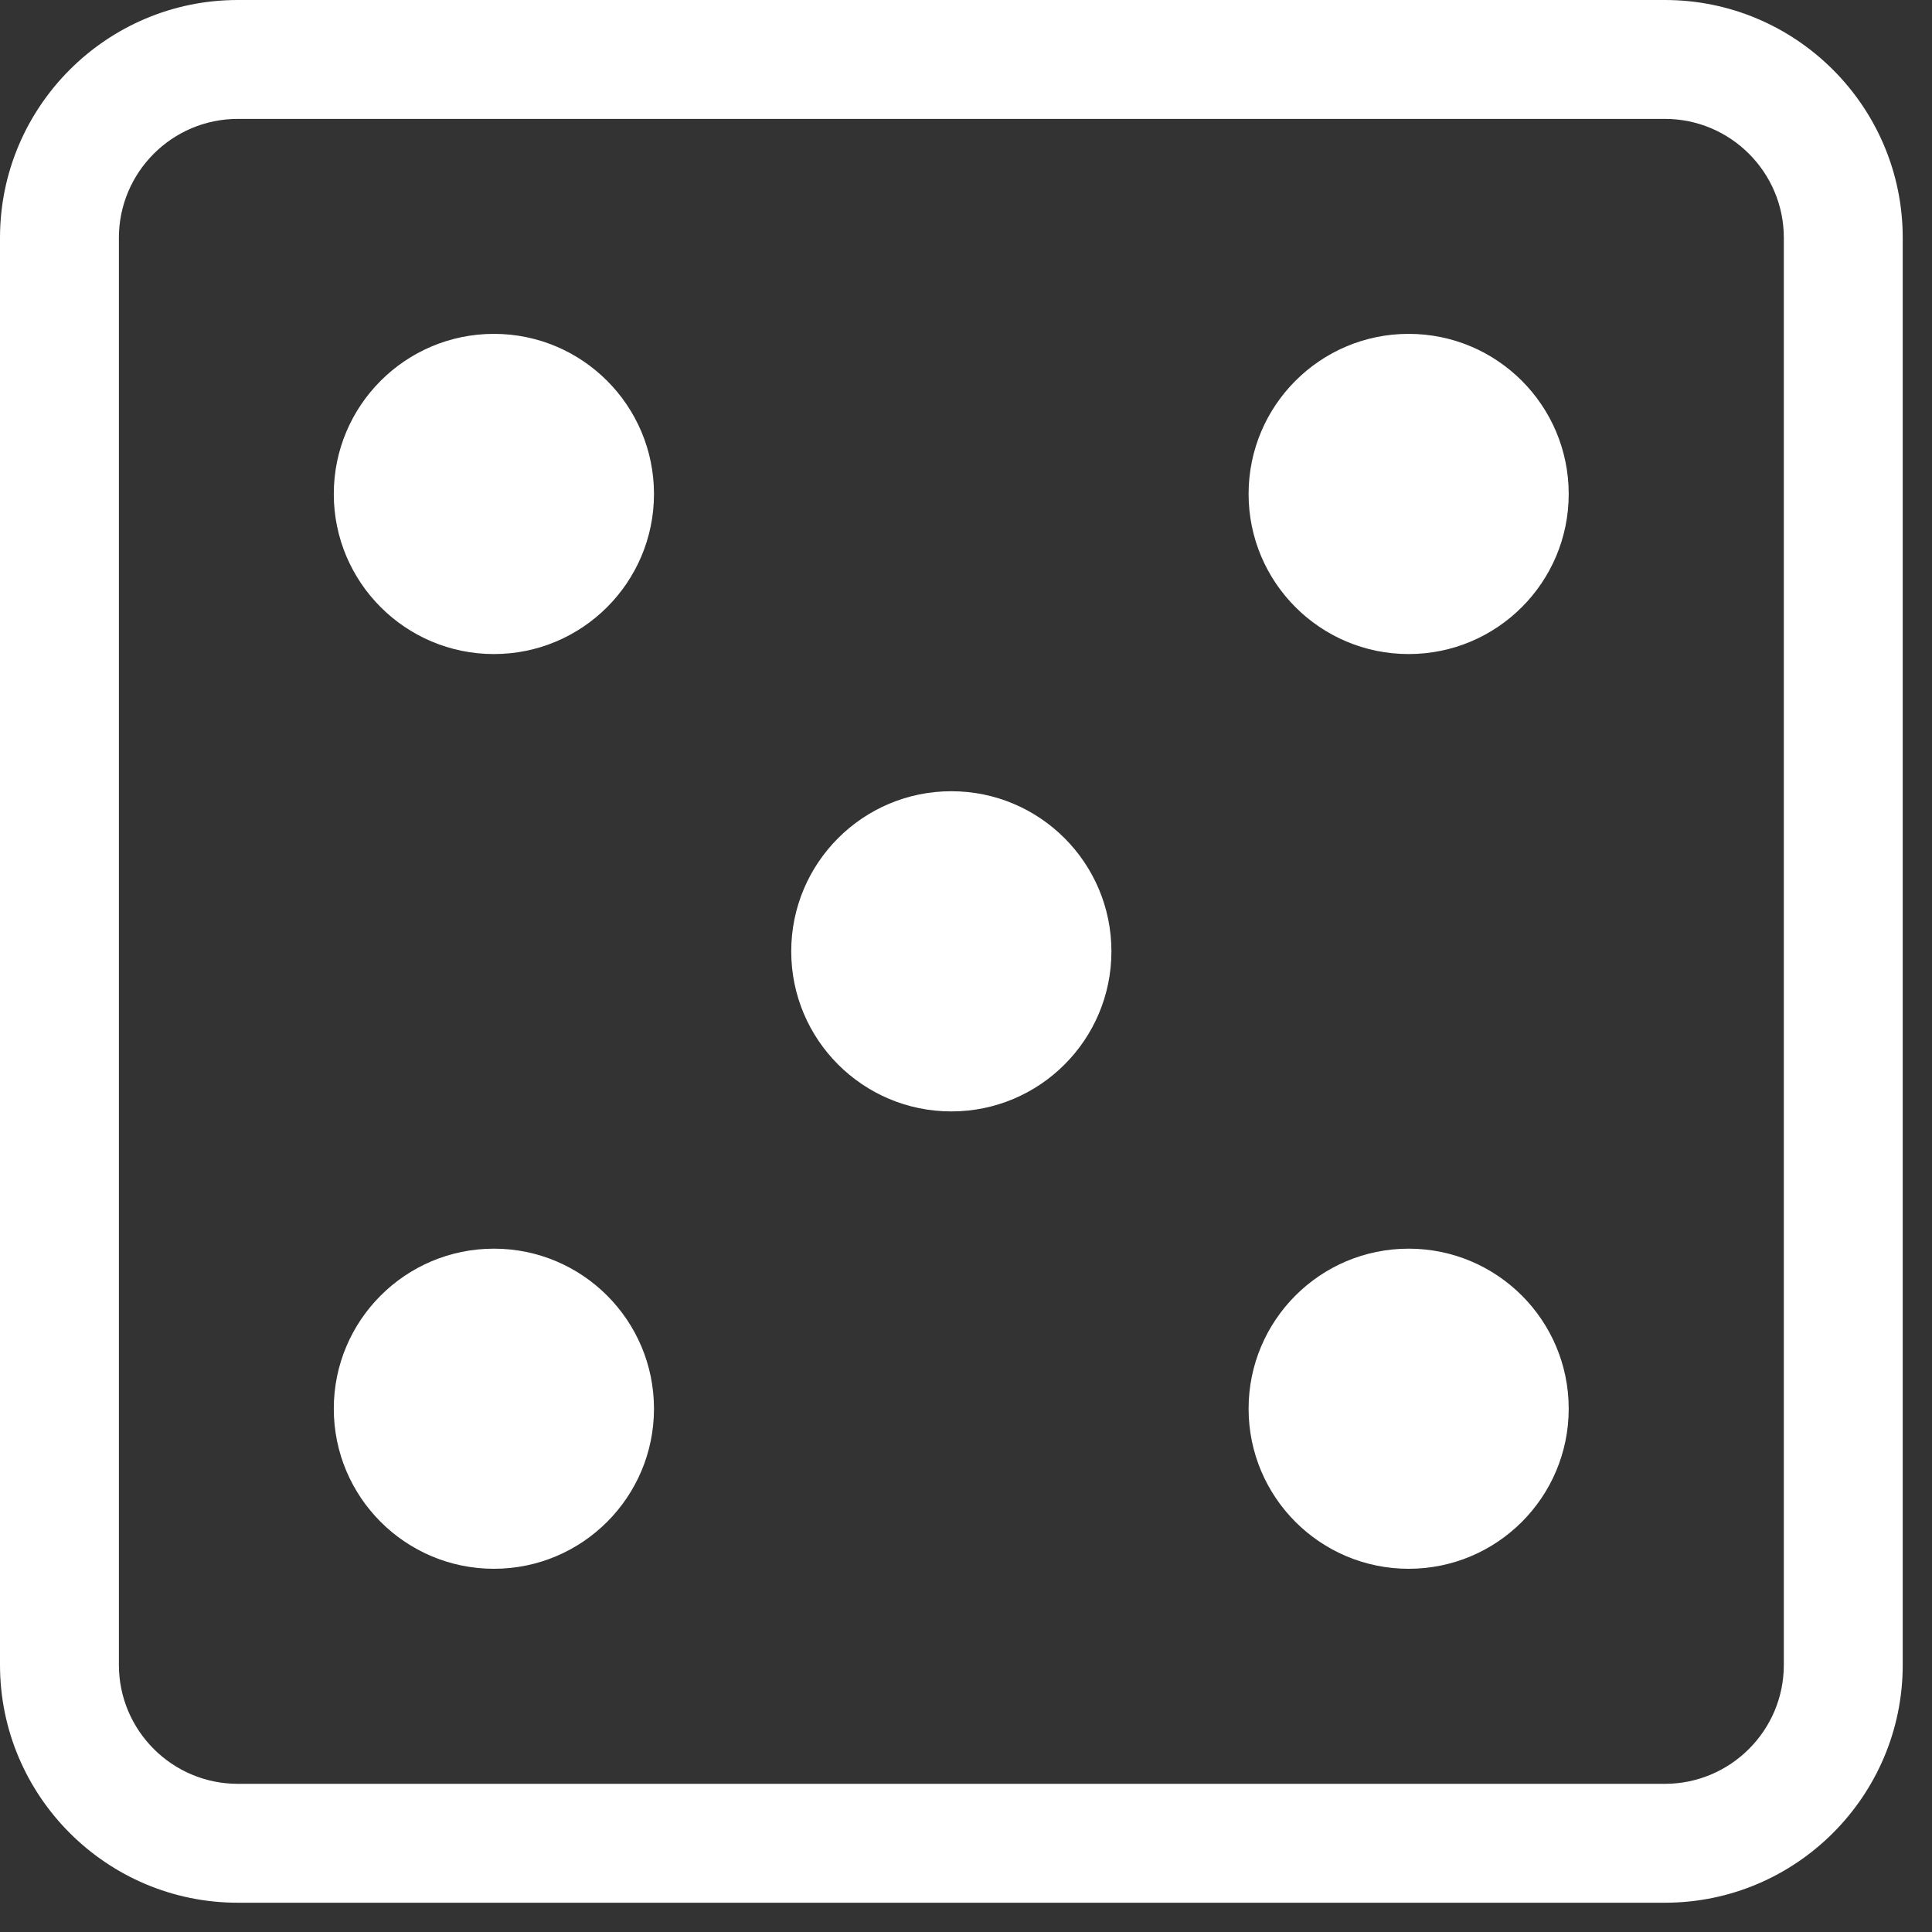
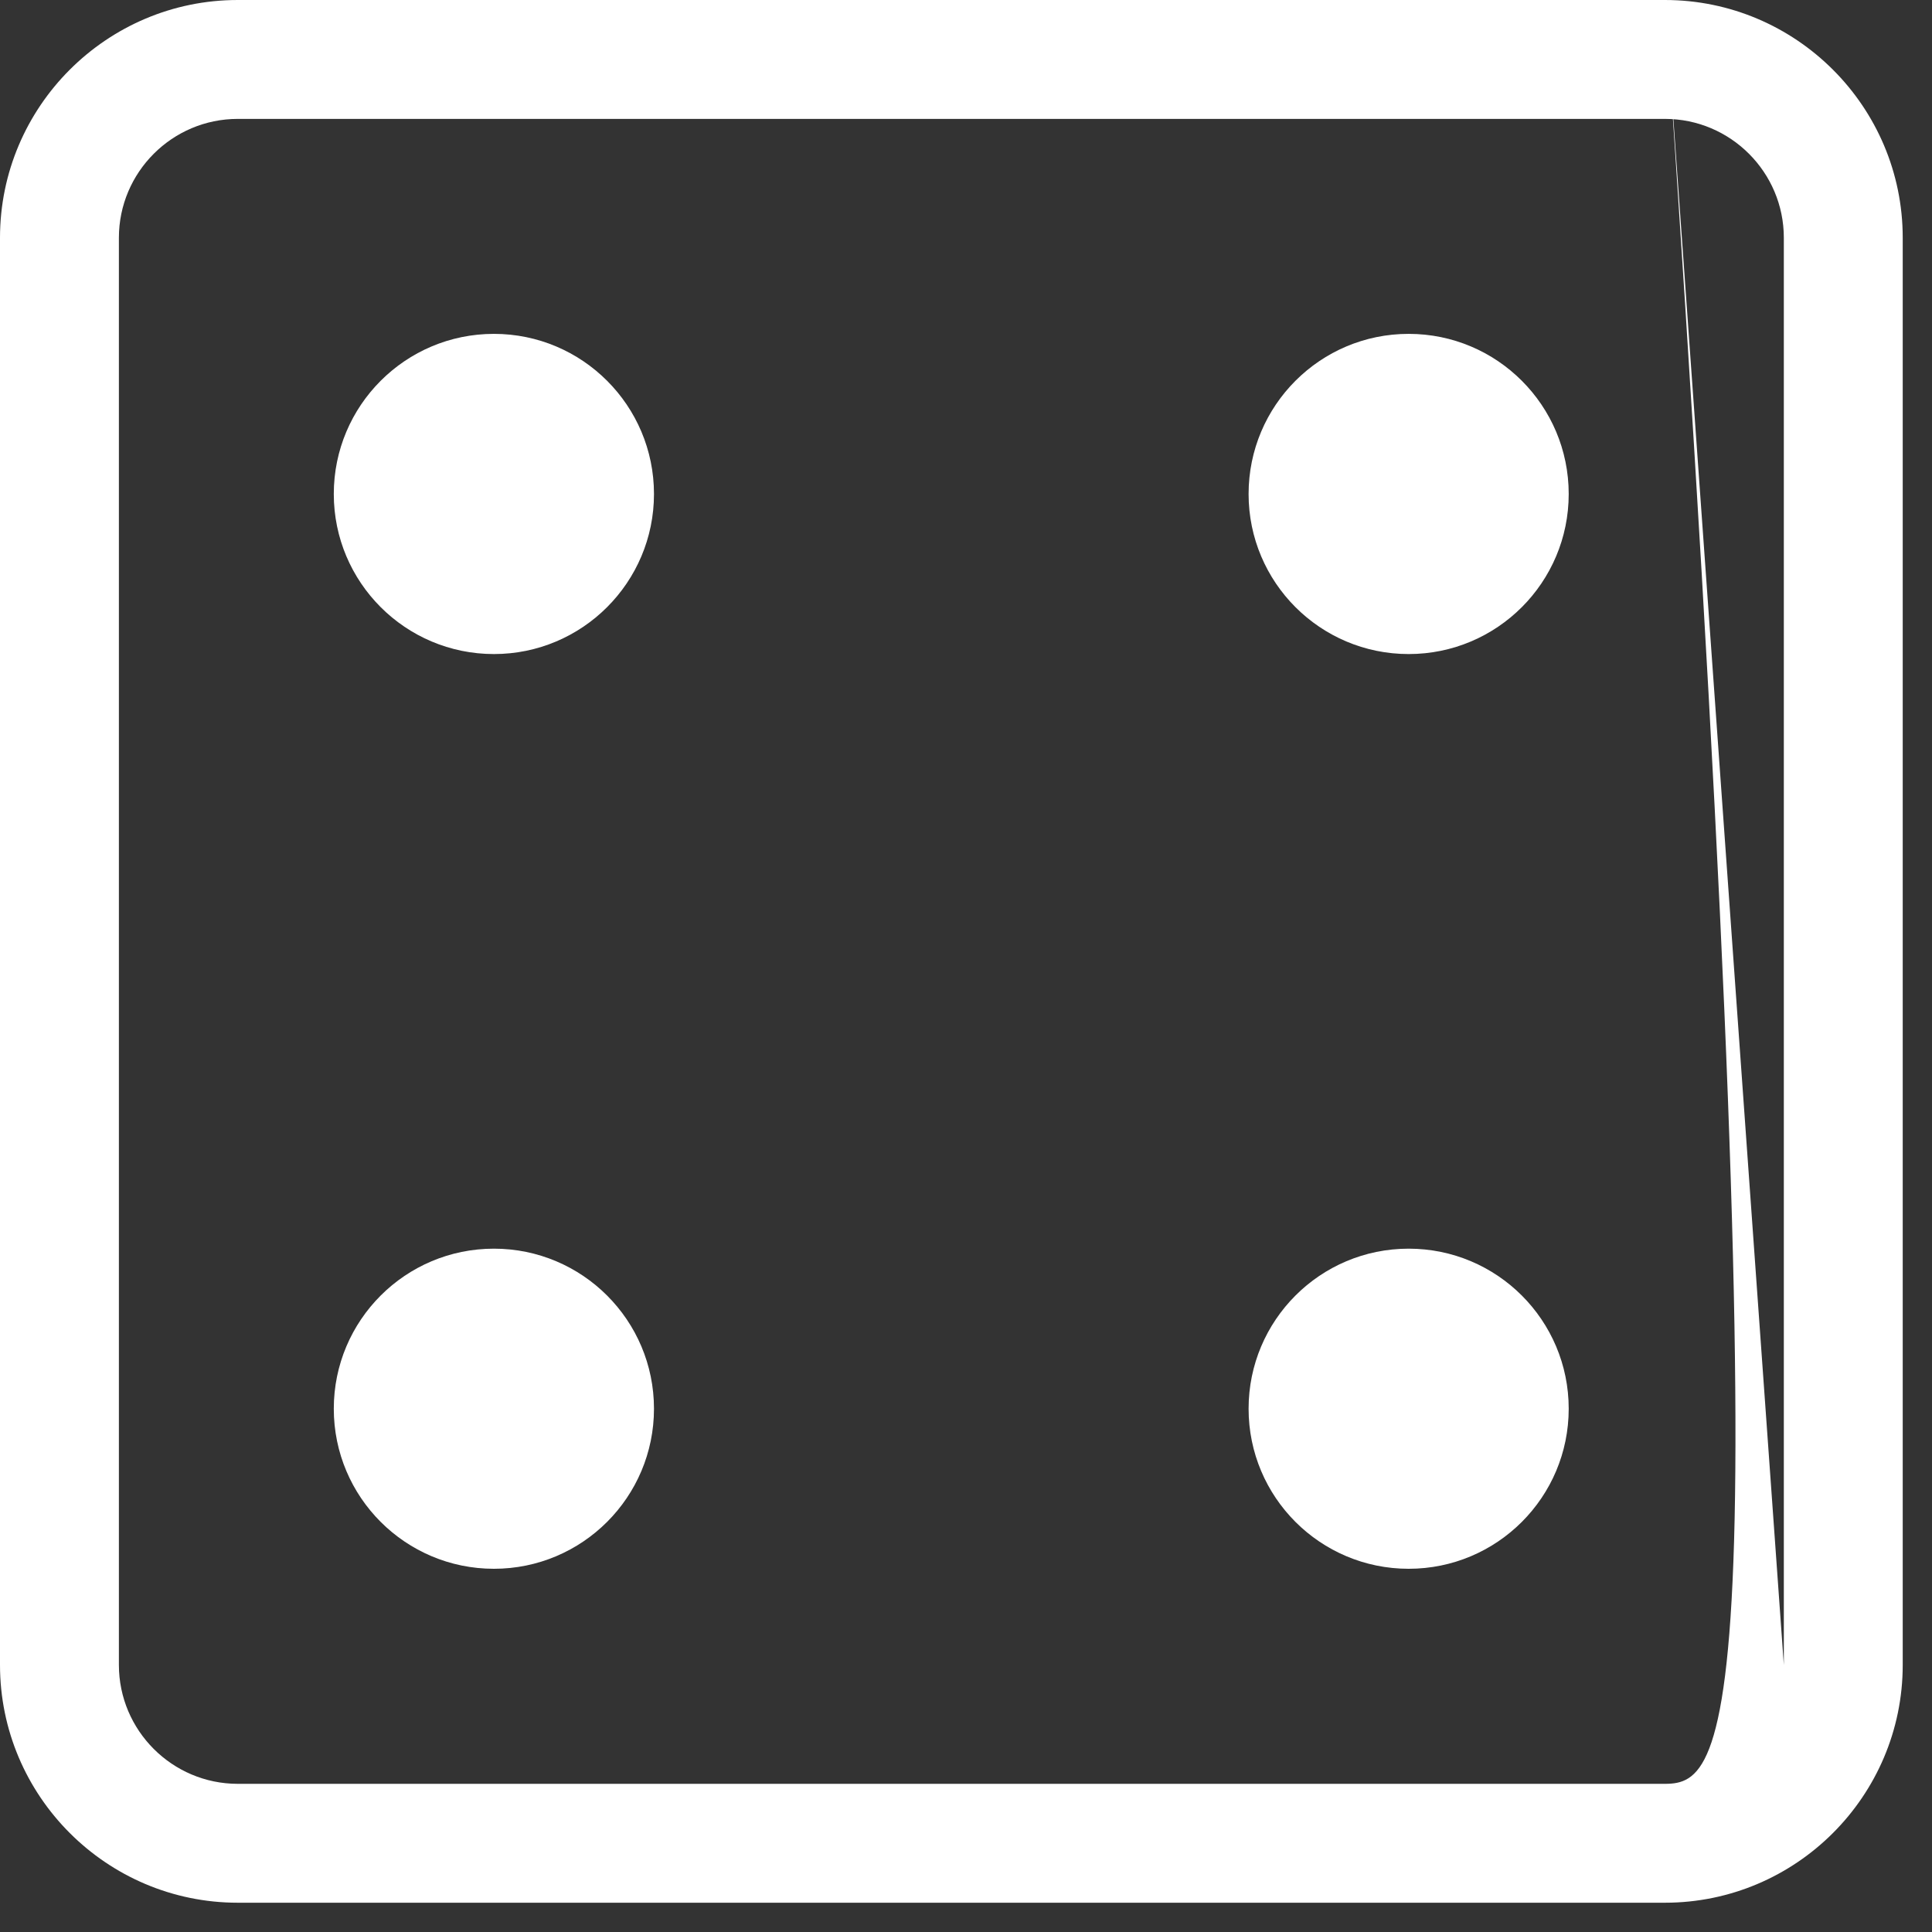
<svg xmlns="http://www.w3.org/2000/svg" width="26px" height="26px" viewBox="0 0 26 26" version="1.1">
  <rect x="0" y="0" width="26" height="26" fill="#333333" stroke="none" />
  <title>Alle</title>
  <g id="Design-System-/-Symbols" stroke="none" stroke-width="1" fill="none" fill-rule="evenodd">
    <g id="Alle" fill="#FFFFFF" fill-rule="nonzero">
-       <path d="M22.405,0 L3.2,0 C1.436,0 0,1.436 0,3.2 L0,22.406 C0,24.17 1.436,25.606 3.2,25.606 L22.406,25.606 C24.17,25.606 25.606,24.17 25.606,22.406 L25.606,3.2 C25.606,1.436 24.17,0 22.405,0 Z M24.006,22.406 C24.006,23.288 23.288,24.006 22.405,24.006 L3.2,24.006 C2.318,24.006 1.6,23.288 1.6,22.406 L1.6,3.2 C1.6,2.318 2.318,1.6 3.2,1.6 L22.406,1.6 C23.288,1.6 24.006,2.318 24.006,3.2 L24.006,22.406 L24.006,22.406 Z" id="Shape" />
+       <path d="M22.405,0 L3.2,0 C1.436,0 0,1.436 0,3.2 L0,22.406 C0,24.17 1.436,25.606 3.2,25.606 L22.406,25.606 C24.17,25.606 25.606,24.17 25.606,22.406 L25.606,3.2 C25.606,1.436 24.17,0 22.405,0 Z C24.006,23.288 23.288,24.006 22.405,24.006 L3.2,24.006 C2.318,24.006 1.6,23.288 1.6,22.406 L1.6,3.2 C1.6,2.318 2.318,1.6 3.2,1.6 L22.406,1.6 C23.288,1.6 24.006,2.318 24.006,3.2 L24.006,22.406 L24.006,22.406 Z" id="Shape" />
      <path d="M6.647,4.493 C5.457,4.493 4.492,5.458 4.492,6.648 C4.492,7.837 5.457,8.802 6.647,8.802 C7.836,8.802 8.801,7.837 8.801,6.648 C8.801,5.458 7.836,4.493 6.647,4.493 Z" id="Path" />
      <path d="M6.647,16.804 C5.457,16.804 4.492,17.768 4.492,18.958 C4.492,20.148 5.457,21.112 6.647,21.112 C7.836,21.112 8.801,20.148 8.801,18.958 C8.801,17.768 7.836,16.804 6.647,16.804 Z" id="Path" />
      <path d="M18.957,4.493 C17.767,4.493 16.803,5.458 16.803,6.648 C16.803,7.837 17.767,8.802 18.957,8.802 C20.147,8.802 21.111,7.837 21.111,6.648 C21.111,5.458 20.147,4.493 18.957,4.493 Z" id="Path" />
      <path d="M18.957,16.804 C17.767,16.804 16.803,17.768 16.803,18.958 C16.803,20.148 17.767,21.112 18.957,21.112 C20.147,21.112 21.111,20.148 21.111,18.958 C21.111,17.768 20.147,16.804 18.957,16.804 Z" id="Path" />
-       <path d="M12.803,10.648 C11.613,10.648 10.648,11.613 10.648,12.803 C10.648,13.993 11.613,14.957 12.803,14.957 C13.992,14.957 14.957,13.993 14.957,12.803 C14.957,11.613 13.992,10.648 12.803,10.648 Z" id="Path" />
    </g>
  </g>
</svg>